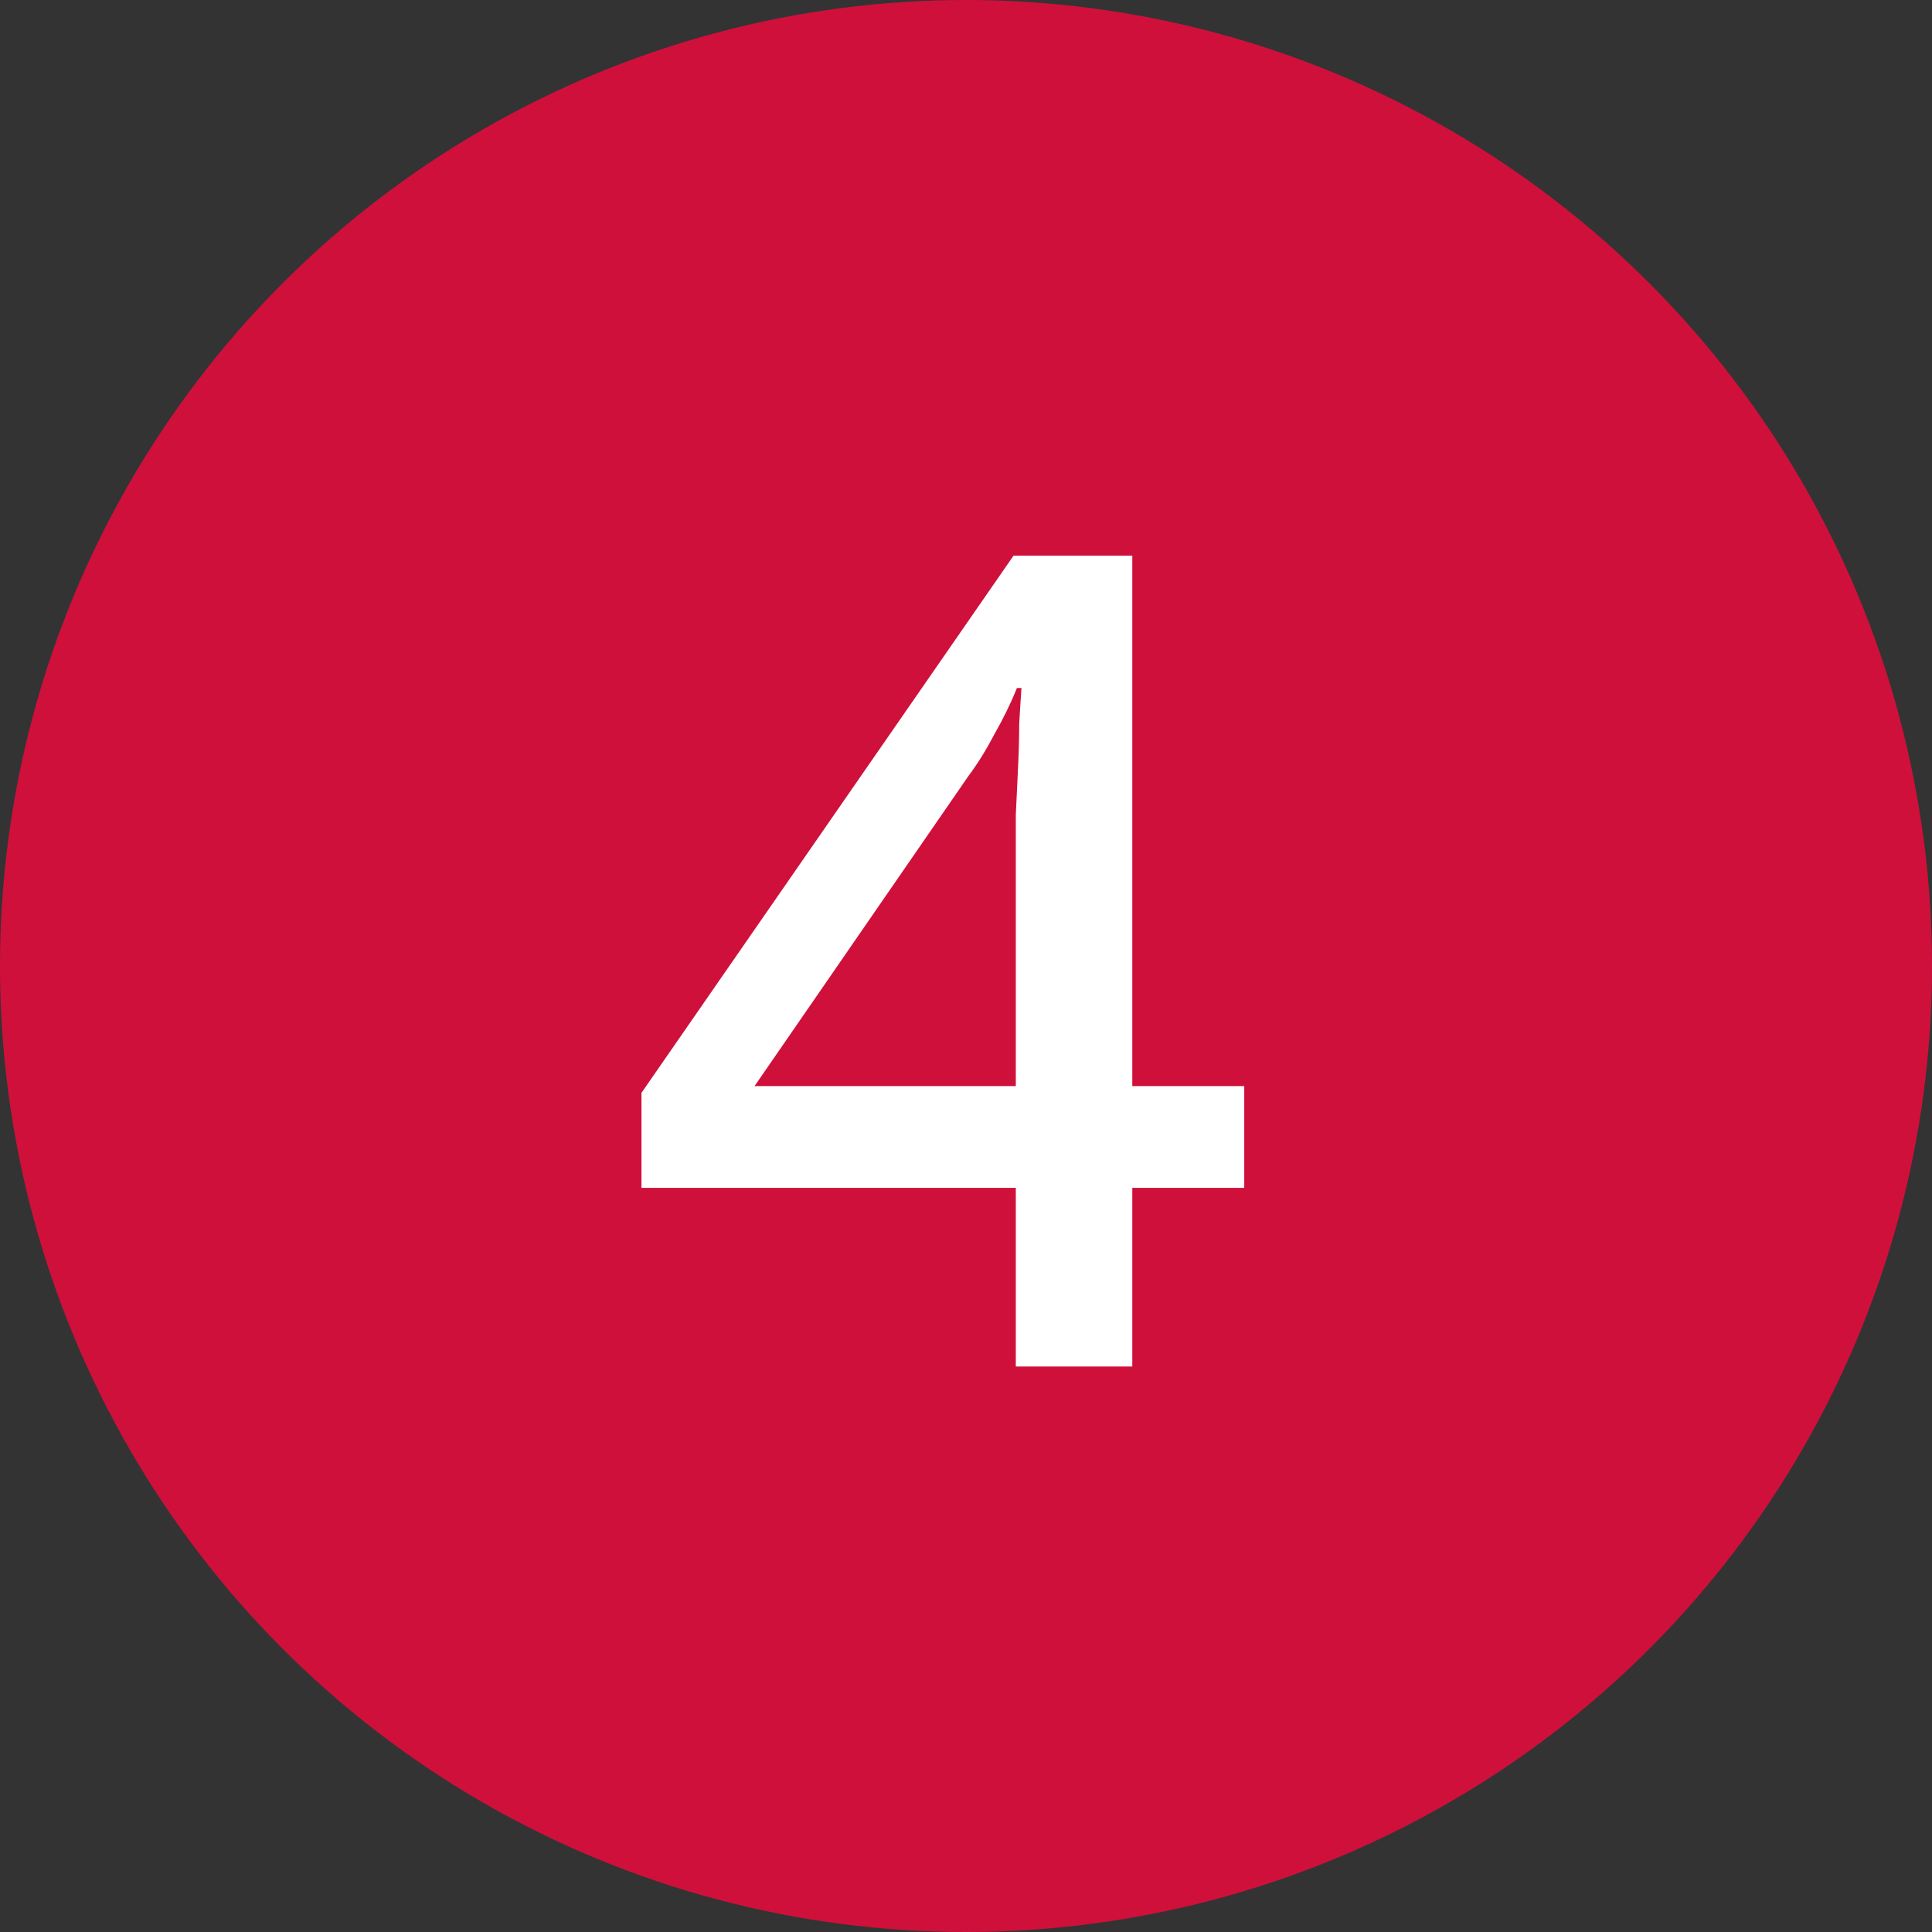
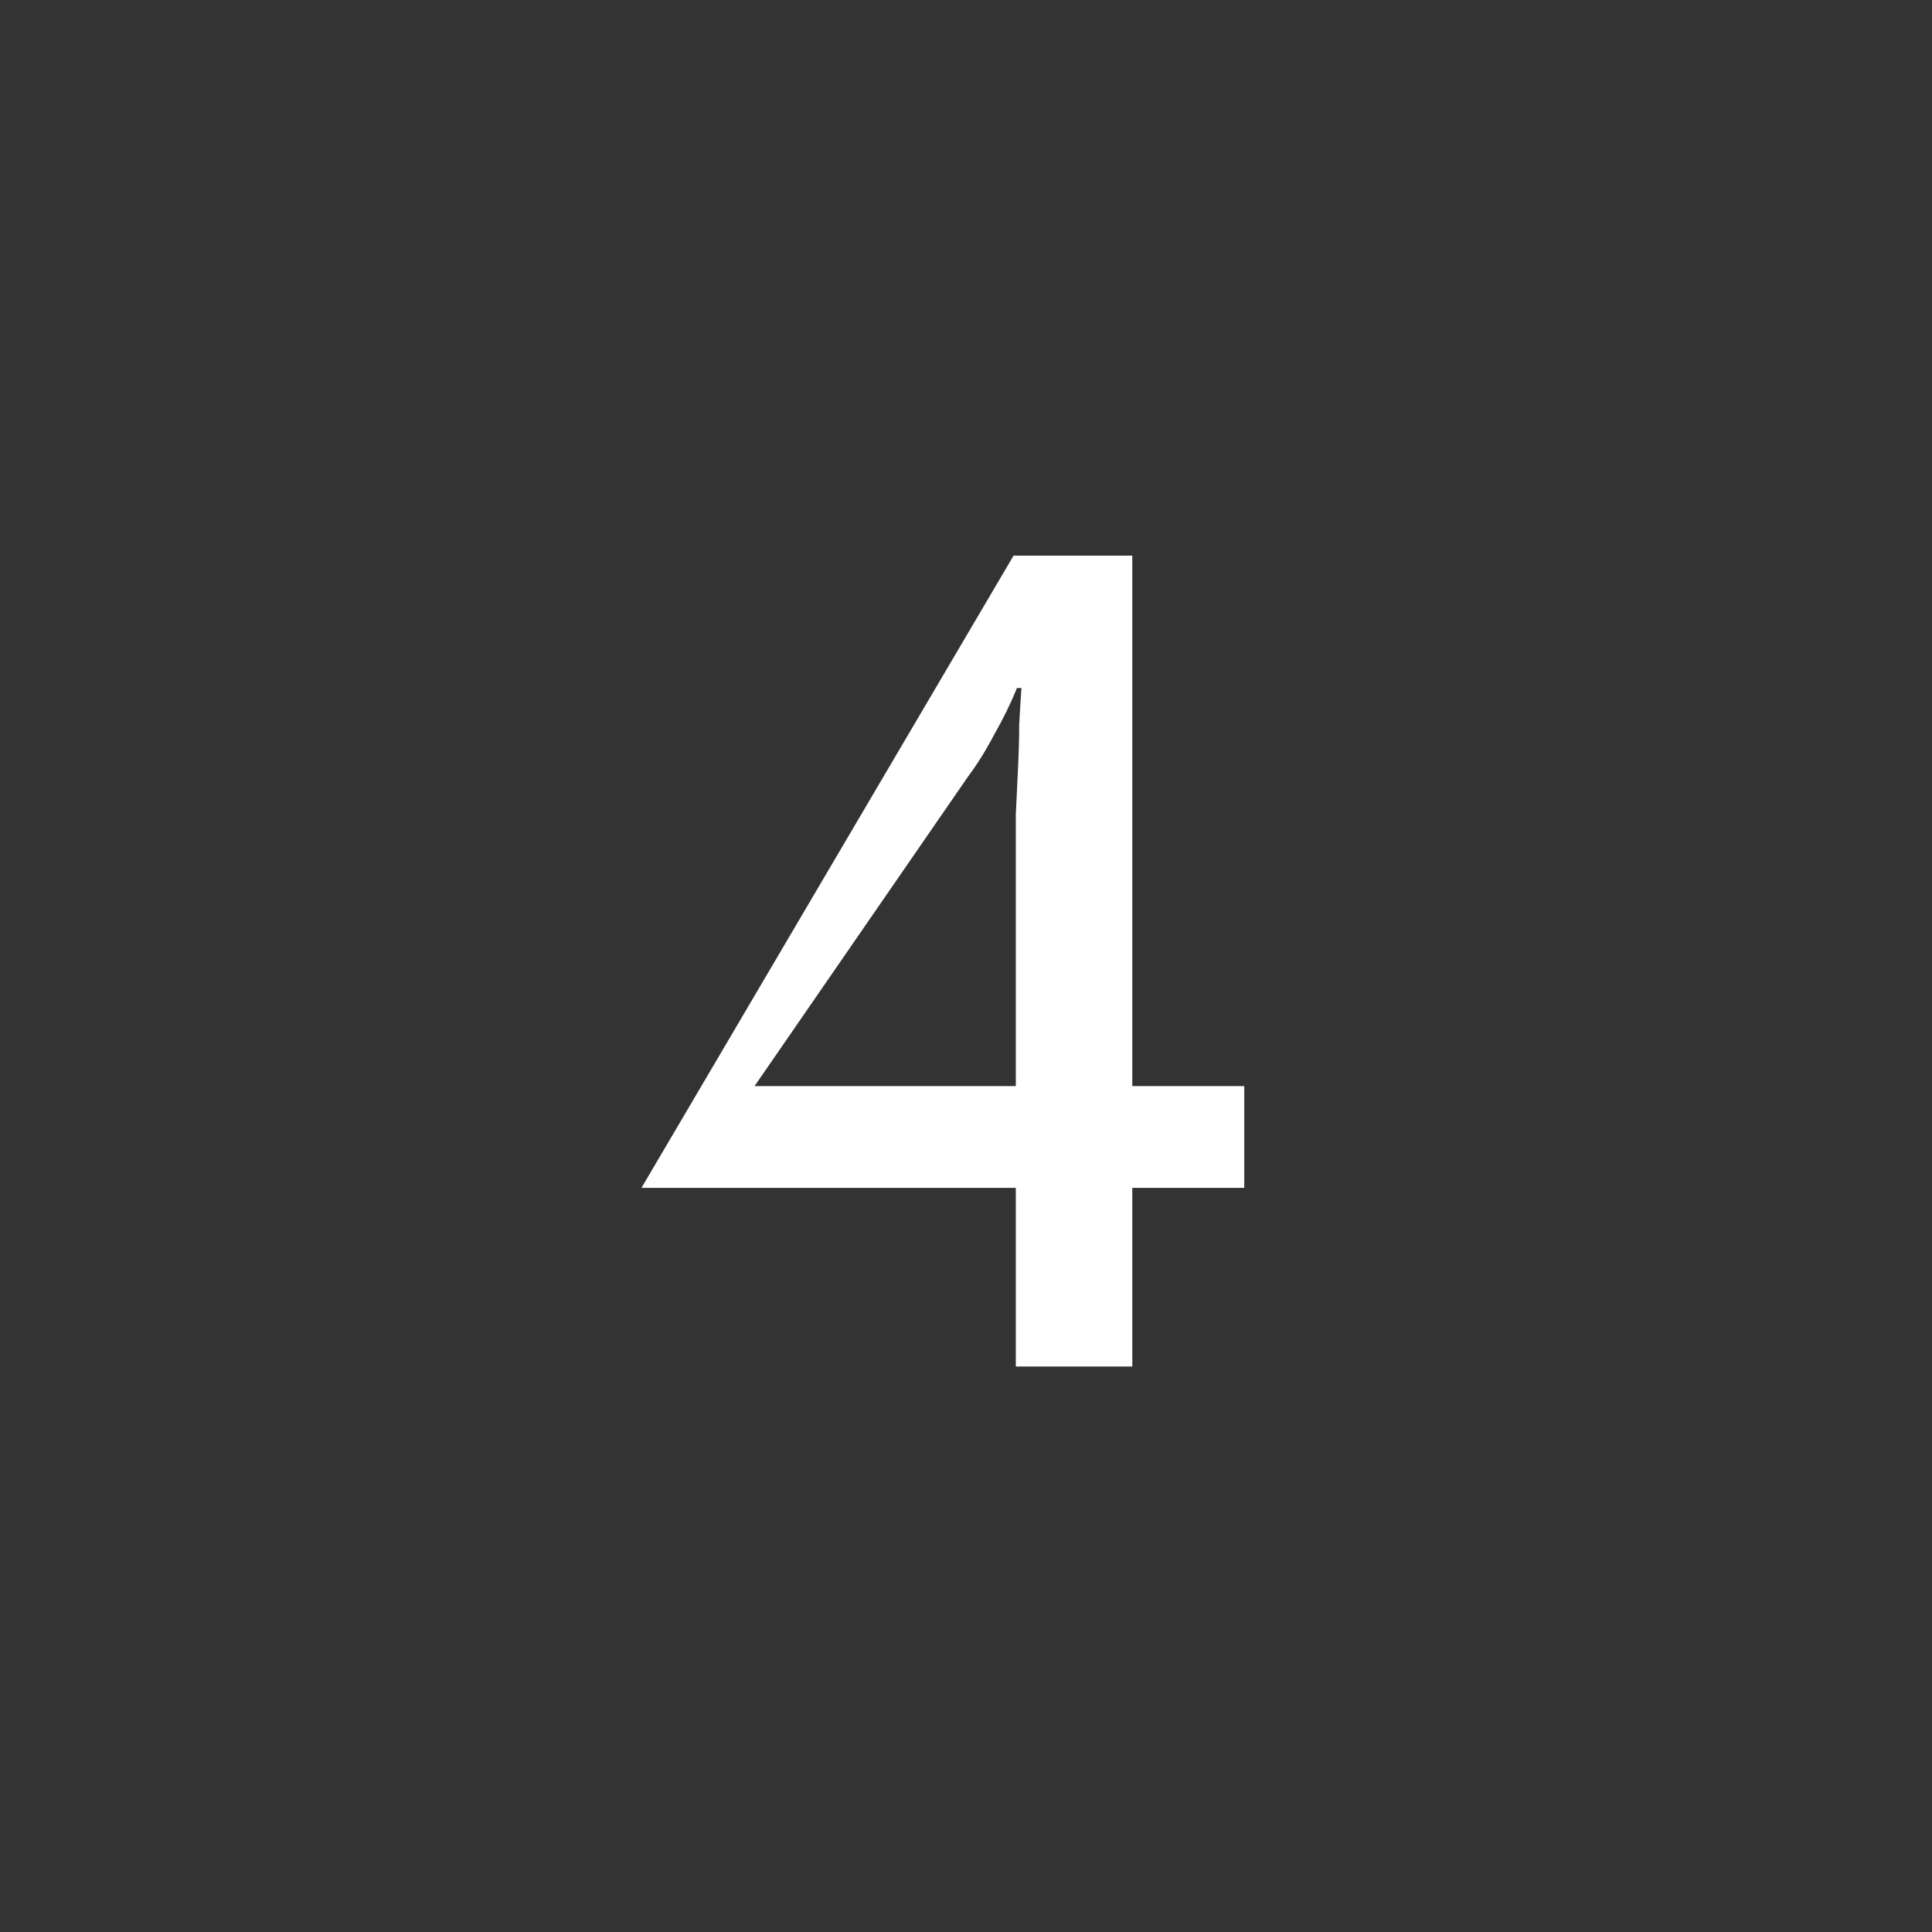
<svg xmlns="http://www.w3.org/2000/svg" width="41" height="41" viewBox="0 0 41 41" fill="none">
  <rect x="0" y="0" width="41" height="41" fill="#333333" stroke="none" />
-   <circle cx="20.5" cy="20.5" r="20.5" fill="#CF103B" />
-   <path d="M26.405 25.208H24.029V29H21.557V25.208H13.613V23.192L21.509 11.792H24.029V23.048H26.405V25.208ZM21.557 18.392C21.557 18.008 21.557 17.64 21.557 17.288C21.573 16.936 21.589 16.6 21.605 16.28C21.621 15.944 21.629 15.64 21.629 15.368C21.645 15.08 21.661 14.824 21.677 14.6H21.581C21.453 14.92 21.293 15.248 21.101 15.584C20.925 15.92 20.741 16.216 20.549 16.472L16.013 23.048H21.557V18.392Z" fill="white" />
+   <path d="M26.405 25.208H24.029V29H21.557V25.208H13.613L21.509 11.792H24.029V23.048H26.405V25.208ZM21.557 18.392C21.557 18.008 21.557 17.64 21.557 17.288C21.573 16.936 21.589 16.6 21.605 16.28C21.621 15.944 21.629 15.64 21.629 15.368C21.645 15.08 21.661 14.824 21.677 14.6H21.581C21.453 14.92 21.293 15.248 21.101 15.584C20.925 15.92 20.741 16.216 20.549 16.472L16.013 23.048H21.557V18.392Z" fill="white" />
</svg>